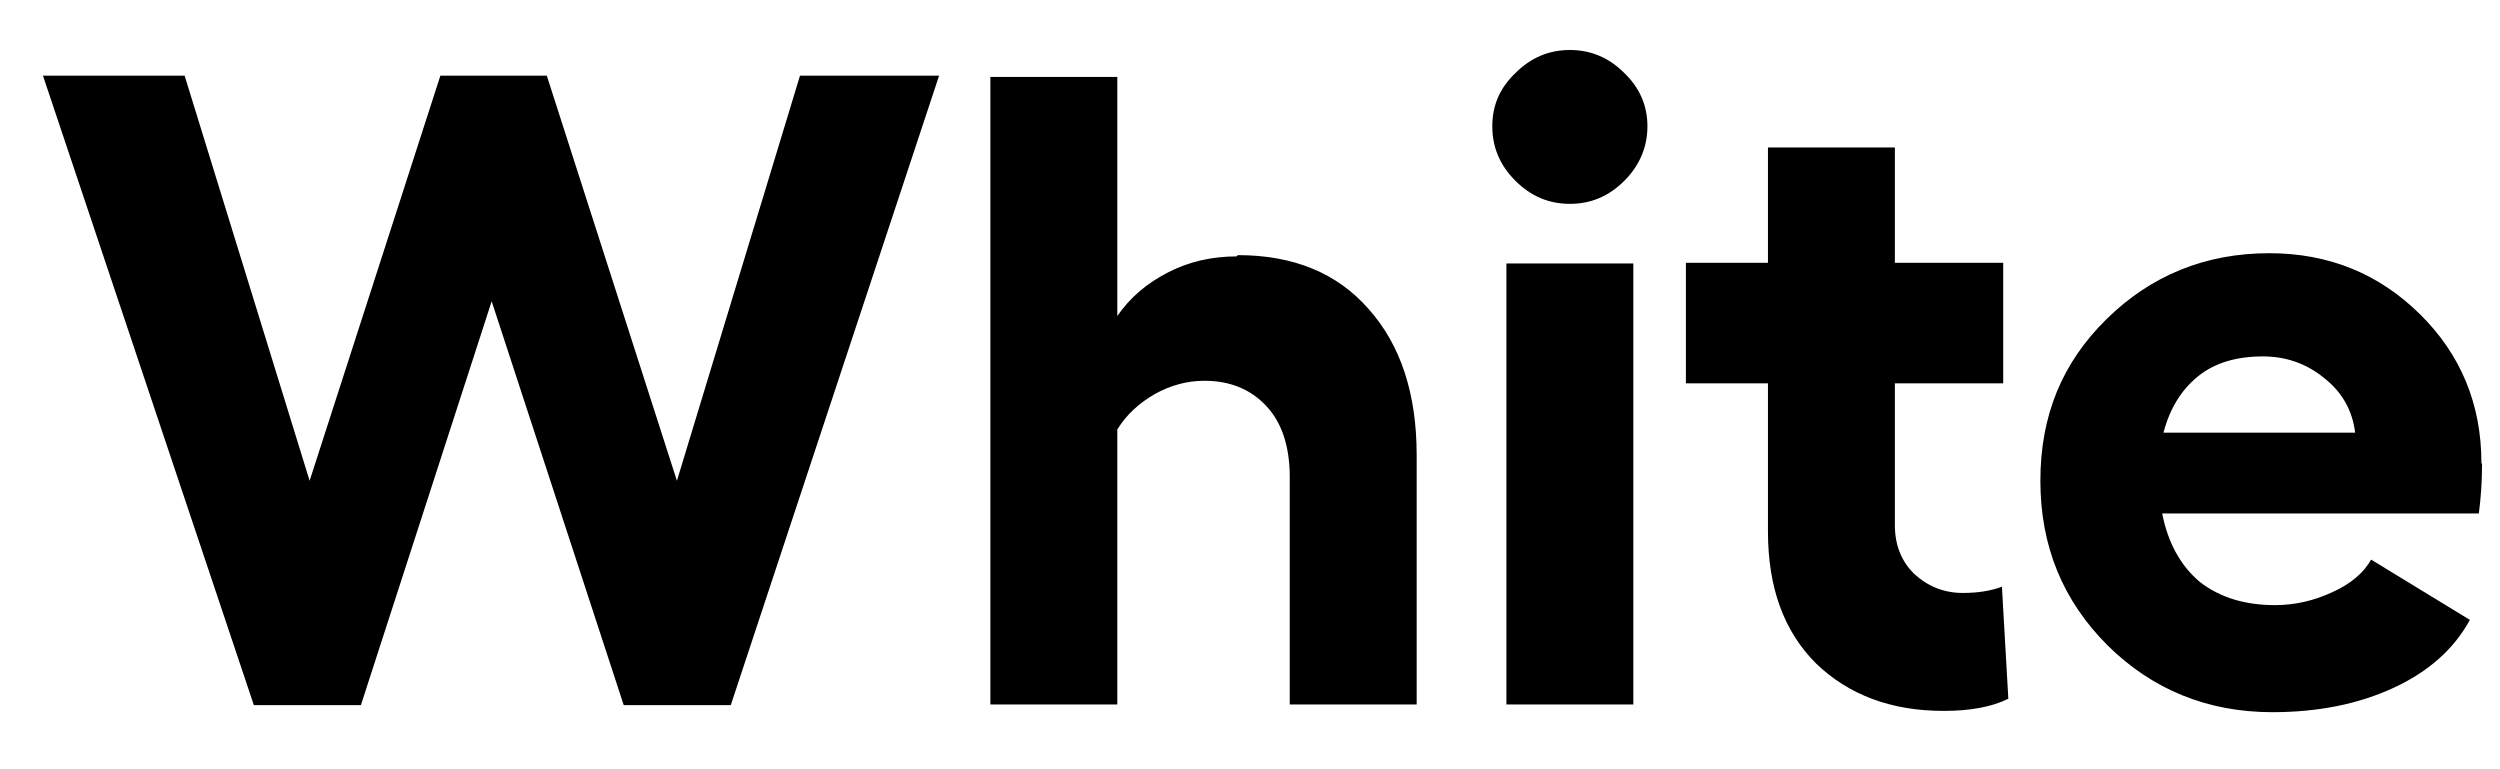
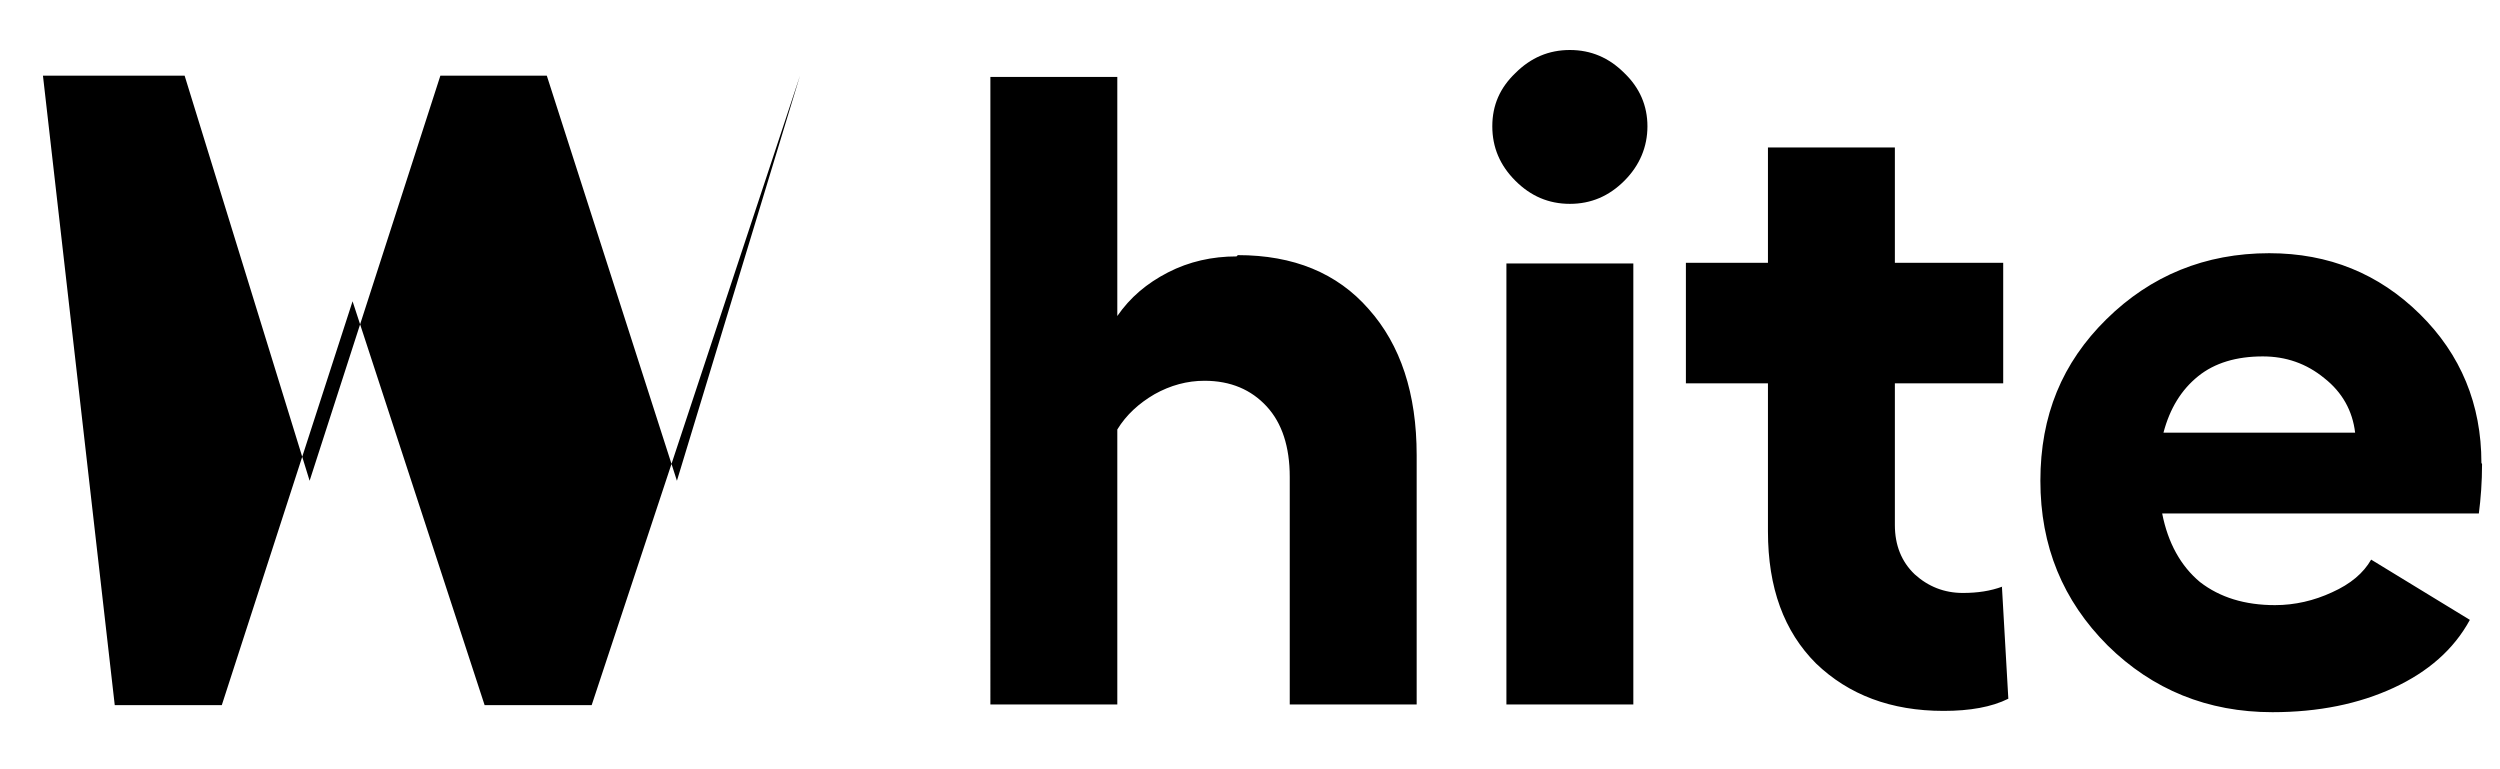
<svg xmlns="http://www.w3.org/2000/svg" id="Layer_1" width="39" height="12" viewBox="0 0 39 12">
  <defs>
    <style>.cls-1{stroke-width:0px;}</style>
  </defs>
-   <path class="cls-1" d="m12.48,1.18h2.17l-3.25,9.82h-1.67l-2.06-6.3-2.04,6.3h-1.67L.67,1.18h2.21l1.95,6.32L6.87,1.18h1.66l2.03,6.32,1.92-6.32Zm6.83,2.8c.87,0,1.55.28,2.04.84.5.56.75,1.32.75,2.28v3.89h-1.98v-3.55c0-.47-.12-.84-.36-1.1-.24-.26-.56-.4-.97-.4-.27,0-.53.07-.78.21-.24.14-.44.32-.58.55v4.29h-1.98V1.2h1.98v3.73c.2-.29.46-.51.79-.68.33-.17.69-.25,1.07-.25Zm4.33-2.84c.24-.24.52-.36.85-.36s.61.12.85.36c.24.23.36.51.36.83s-.12.61-.36.85c-.24.24-.52.36-.85.36s-.61-.12-.85-.36c-.24-.24-.36-.52-.36-.85s.12-.6.36-.83Zm-.14,2.97h1.98v6.88h-1.98v-6.88Zm7.73,5.04l.1,1.75c-.26.13-.6.19-1.01.19-.82,0-1.48-.25-1.99-.74-.5-.5-.75-1.18-.75-2.06v-2.31h-1.28v-1.88h1.28v-1.8h1.98v1.8h1.69v1.88h-1.69v2.21c0,.31.1.57.31.77.21.19.46.29.75.29.23,0,.43-.03.62-.1Zm7.49-1.91c0,.28-.02.54-.05.77h-4.94c.09.46.29.82.59,1.07.31.24.7.36,1.17.36.31,0,.61-.07.89-.2.29-.13.49-.3.61-.51l1.54.94c-.25.46-.65.81-1.19,1.06-.54.25-1.17.38-1.89.38-1.01,0-1.87-.35-2.57-1.04-.7-.7-1.05-1.55-1.05-2.57s.34-1.84,1.03-2.52c.69-.68,1.54-1.03,2.54-1.03.93,0,1.71.32,2.35.95.64.63.96,1.41.96,2.32Zm-4.97-.49h2.99c-.04-.34-.2-.63-.48-.85-.28-.23-.6-.34-.96-.34-.41,0-.75.1-1.01.31-.26.21-.44.5-.54.88Z" />
+   <path class="cls-1" d="m12.48,1.18l-3.25,9.82h-1.67l-2.06-6.3-2.04,6.3h-1.67L.67,1.18h2.21l1.95,6.32L6.87,1.18h1.66l2.03,6.32,1.92-6.32Zm6.83,2.8c.87,0,1.55.28,2.04.84.5.56.75,1.32.75,2.28v3.89h-1.98v-3.55c0-.47-.12-.84-.36-1.1-.24-.26-.56-.4-.97-.4-.27,0-.53.07-.78.21-.24.14-.44.32-.58.55v4.29h-1.98V1.2h1.98v3.73c.2-.29.46-.51.79-.68.33-.17.69-.25,1.07-.25Zm4.33-2.84c.24-.24.52-.36.85-.36s.61.12.85.36c.24.23.36.51.36.83s-.12.61-.36.85c-.24.24-.52.36-.85.36s-.61-.12-.85-.36c-.24-.24-.36-.52-.36-.85s.12-.6.36-.83Zm-.14,2.97h1.98v6.88h-1.98v-6.88Zm7.73,5.04l.1,1.75c-.26.13-.6.19-1.01.19-.82,0-1.48-.25-1.99-.74-.5-.5-.75-1.18-.75-2.06v-2.31h-1.28v-1.88h1.28v-1.8h1.98v1.8h1.69v1.88h-1.69v2.21c0,.31.1.57.31.77.21.19.46.29.75.29.23,0,.43-.03.62-.1Zm7.49-1.91c0,.28-.02.54-.05.77h-4.94c.09.46.29.82.59,1.07.31.24.7.36,1.17.36.31,0,.61-.07.89-.2.29-.13.49-.3.61-.51l1.54.94c-.25.46-.65.81-1.19,1.06-.54.25-1.17.38-1.89.38-1.01,0-1.87-.35-2.57-1.04-.7-.7-1.05-1.55-1.05-2.57s.34-1.84,1.03-2.52c.69-.68,1.54-1.03,2.54-1.03.93,0,1.71.32,2.35.95.64.63.96,1.41.96,2.32Zm-4.97-.49h2.99c-.04-.34-.2-.63-.48-.85-.28-.23-.6-.34-.96-.34-.41,0-.75.1-1.01.31-.26.21-.44.5-.54.88Z" />
</svg>